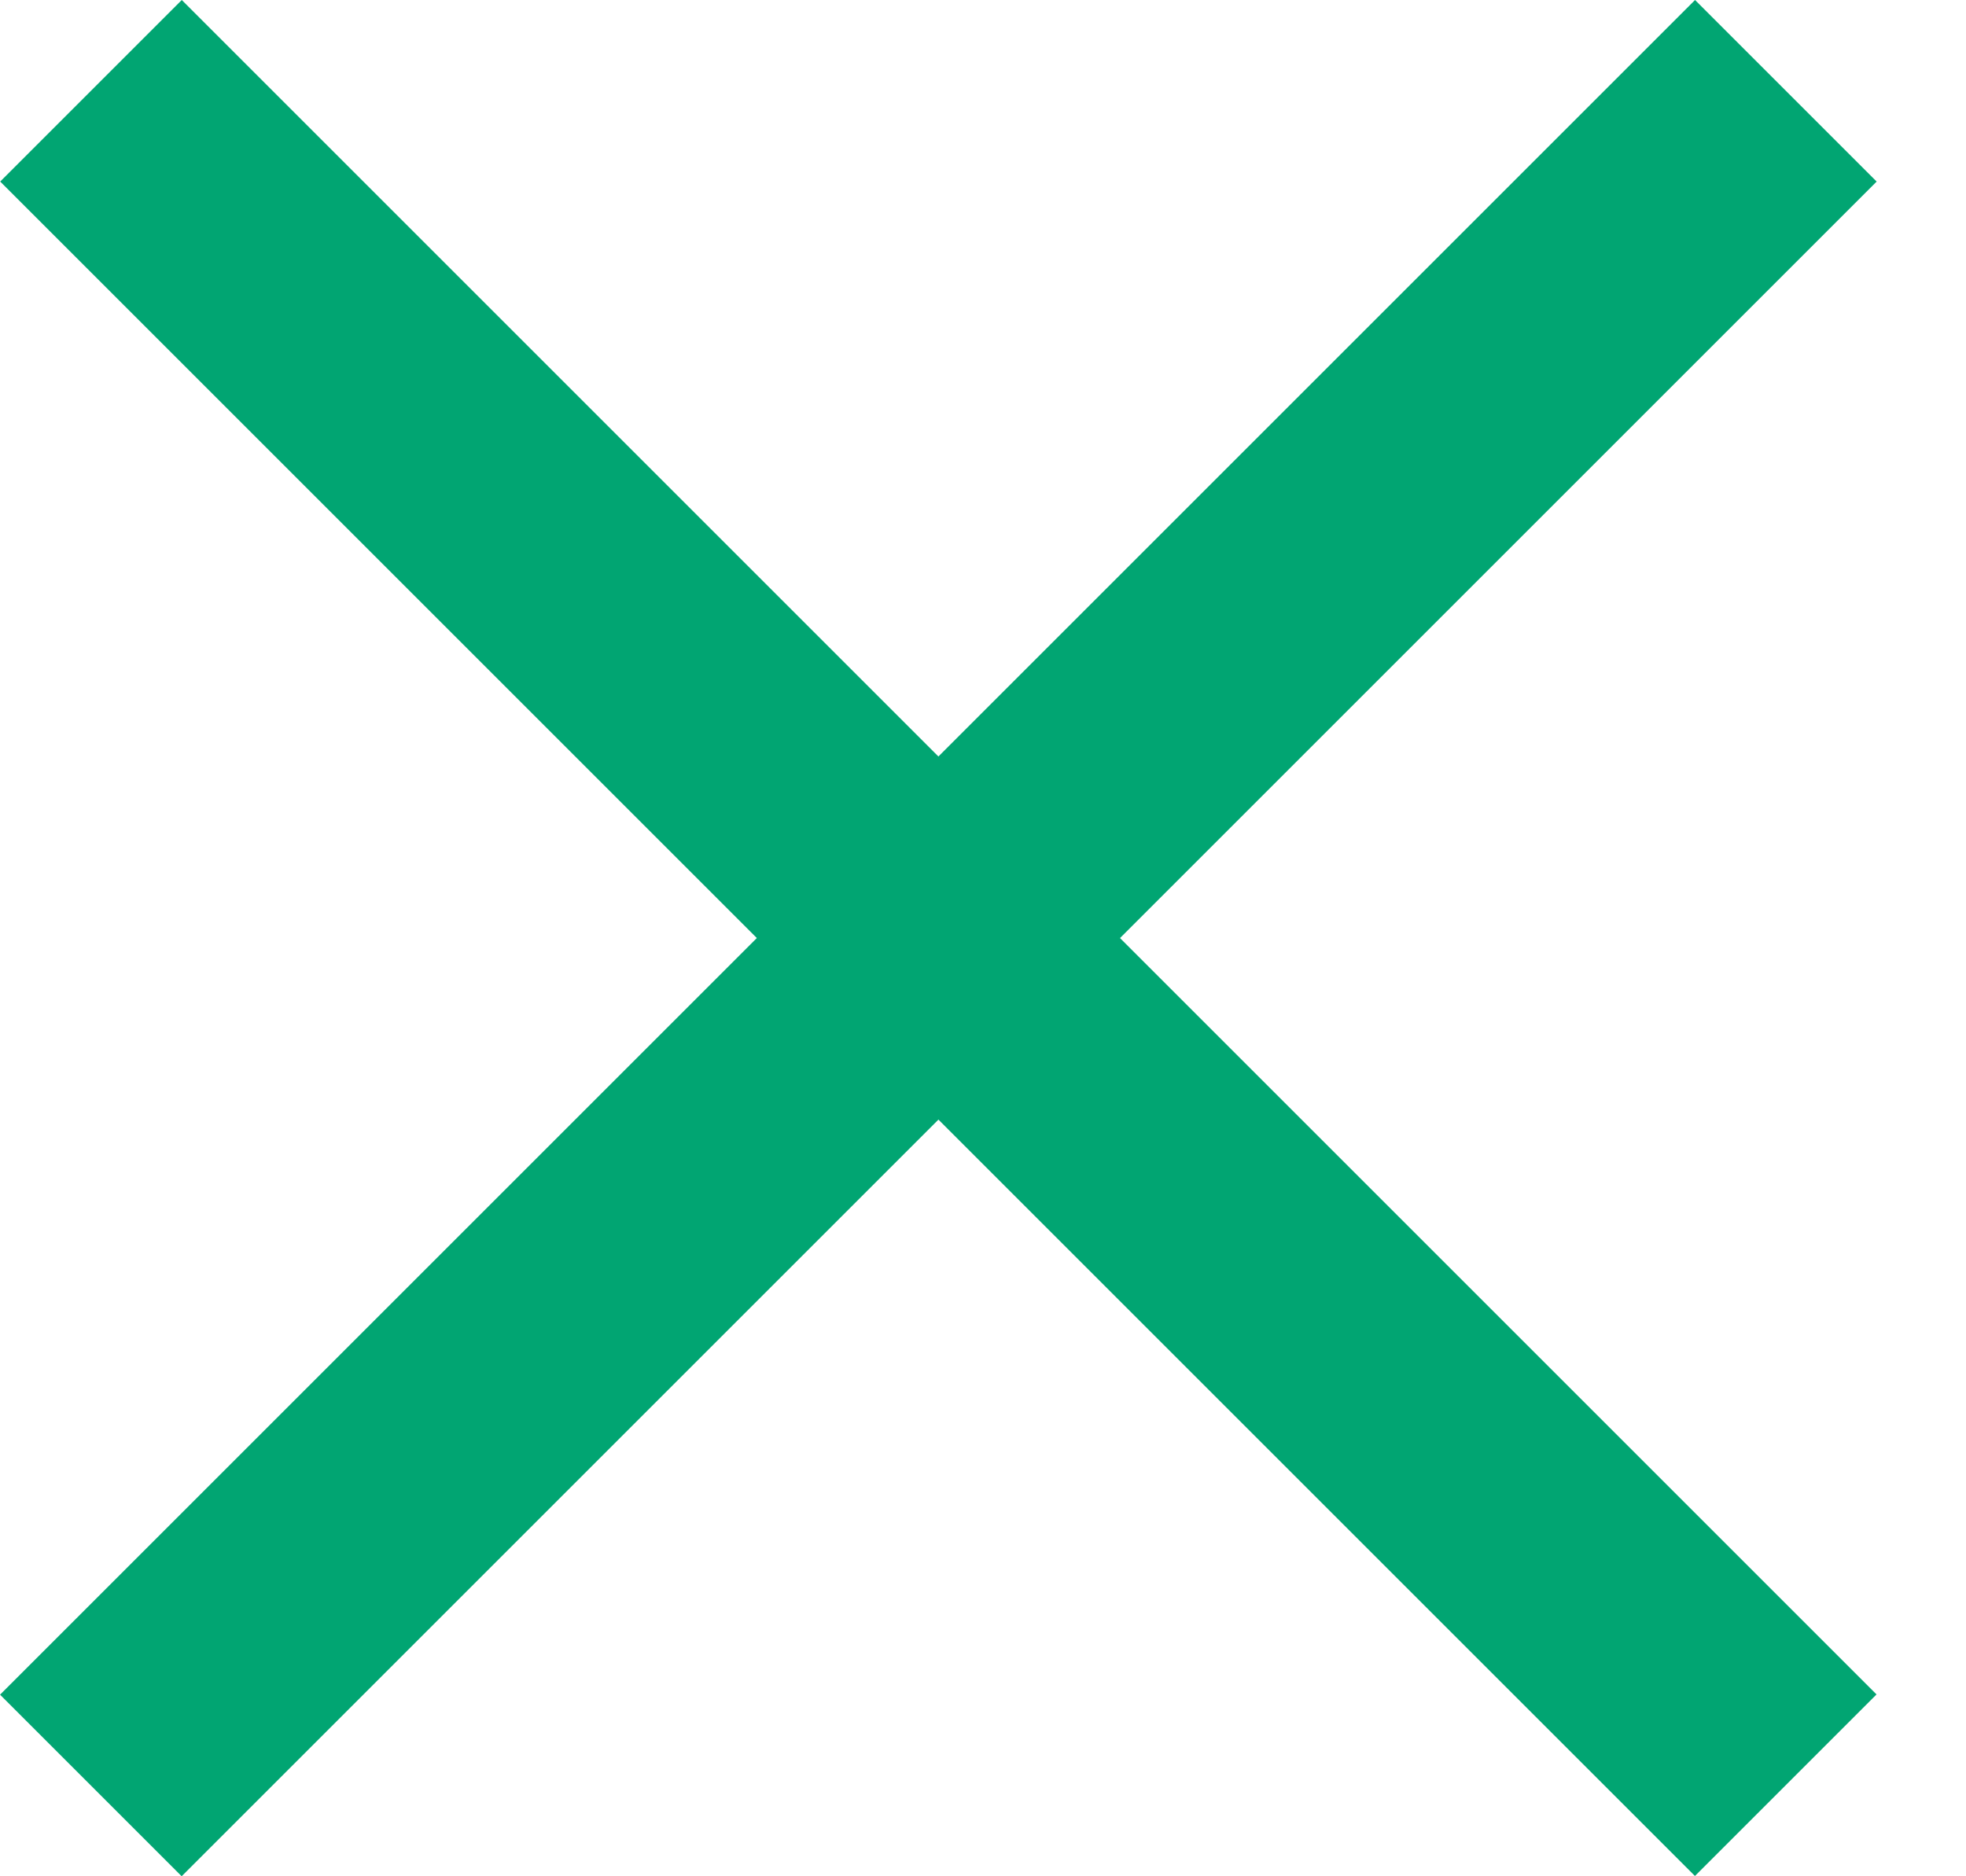
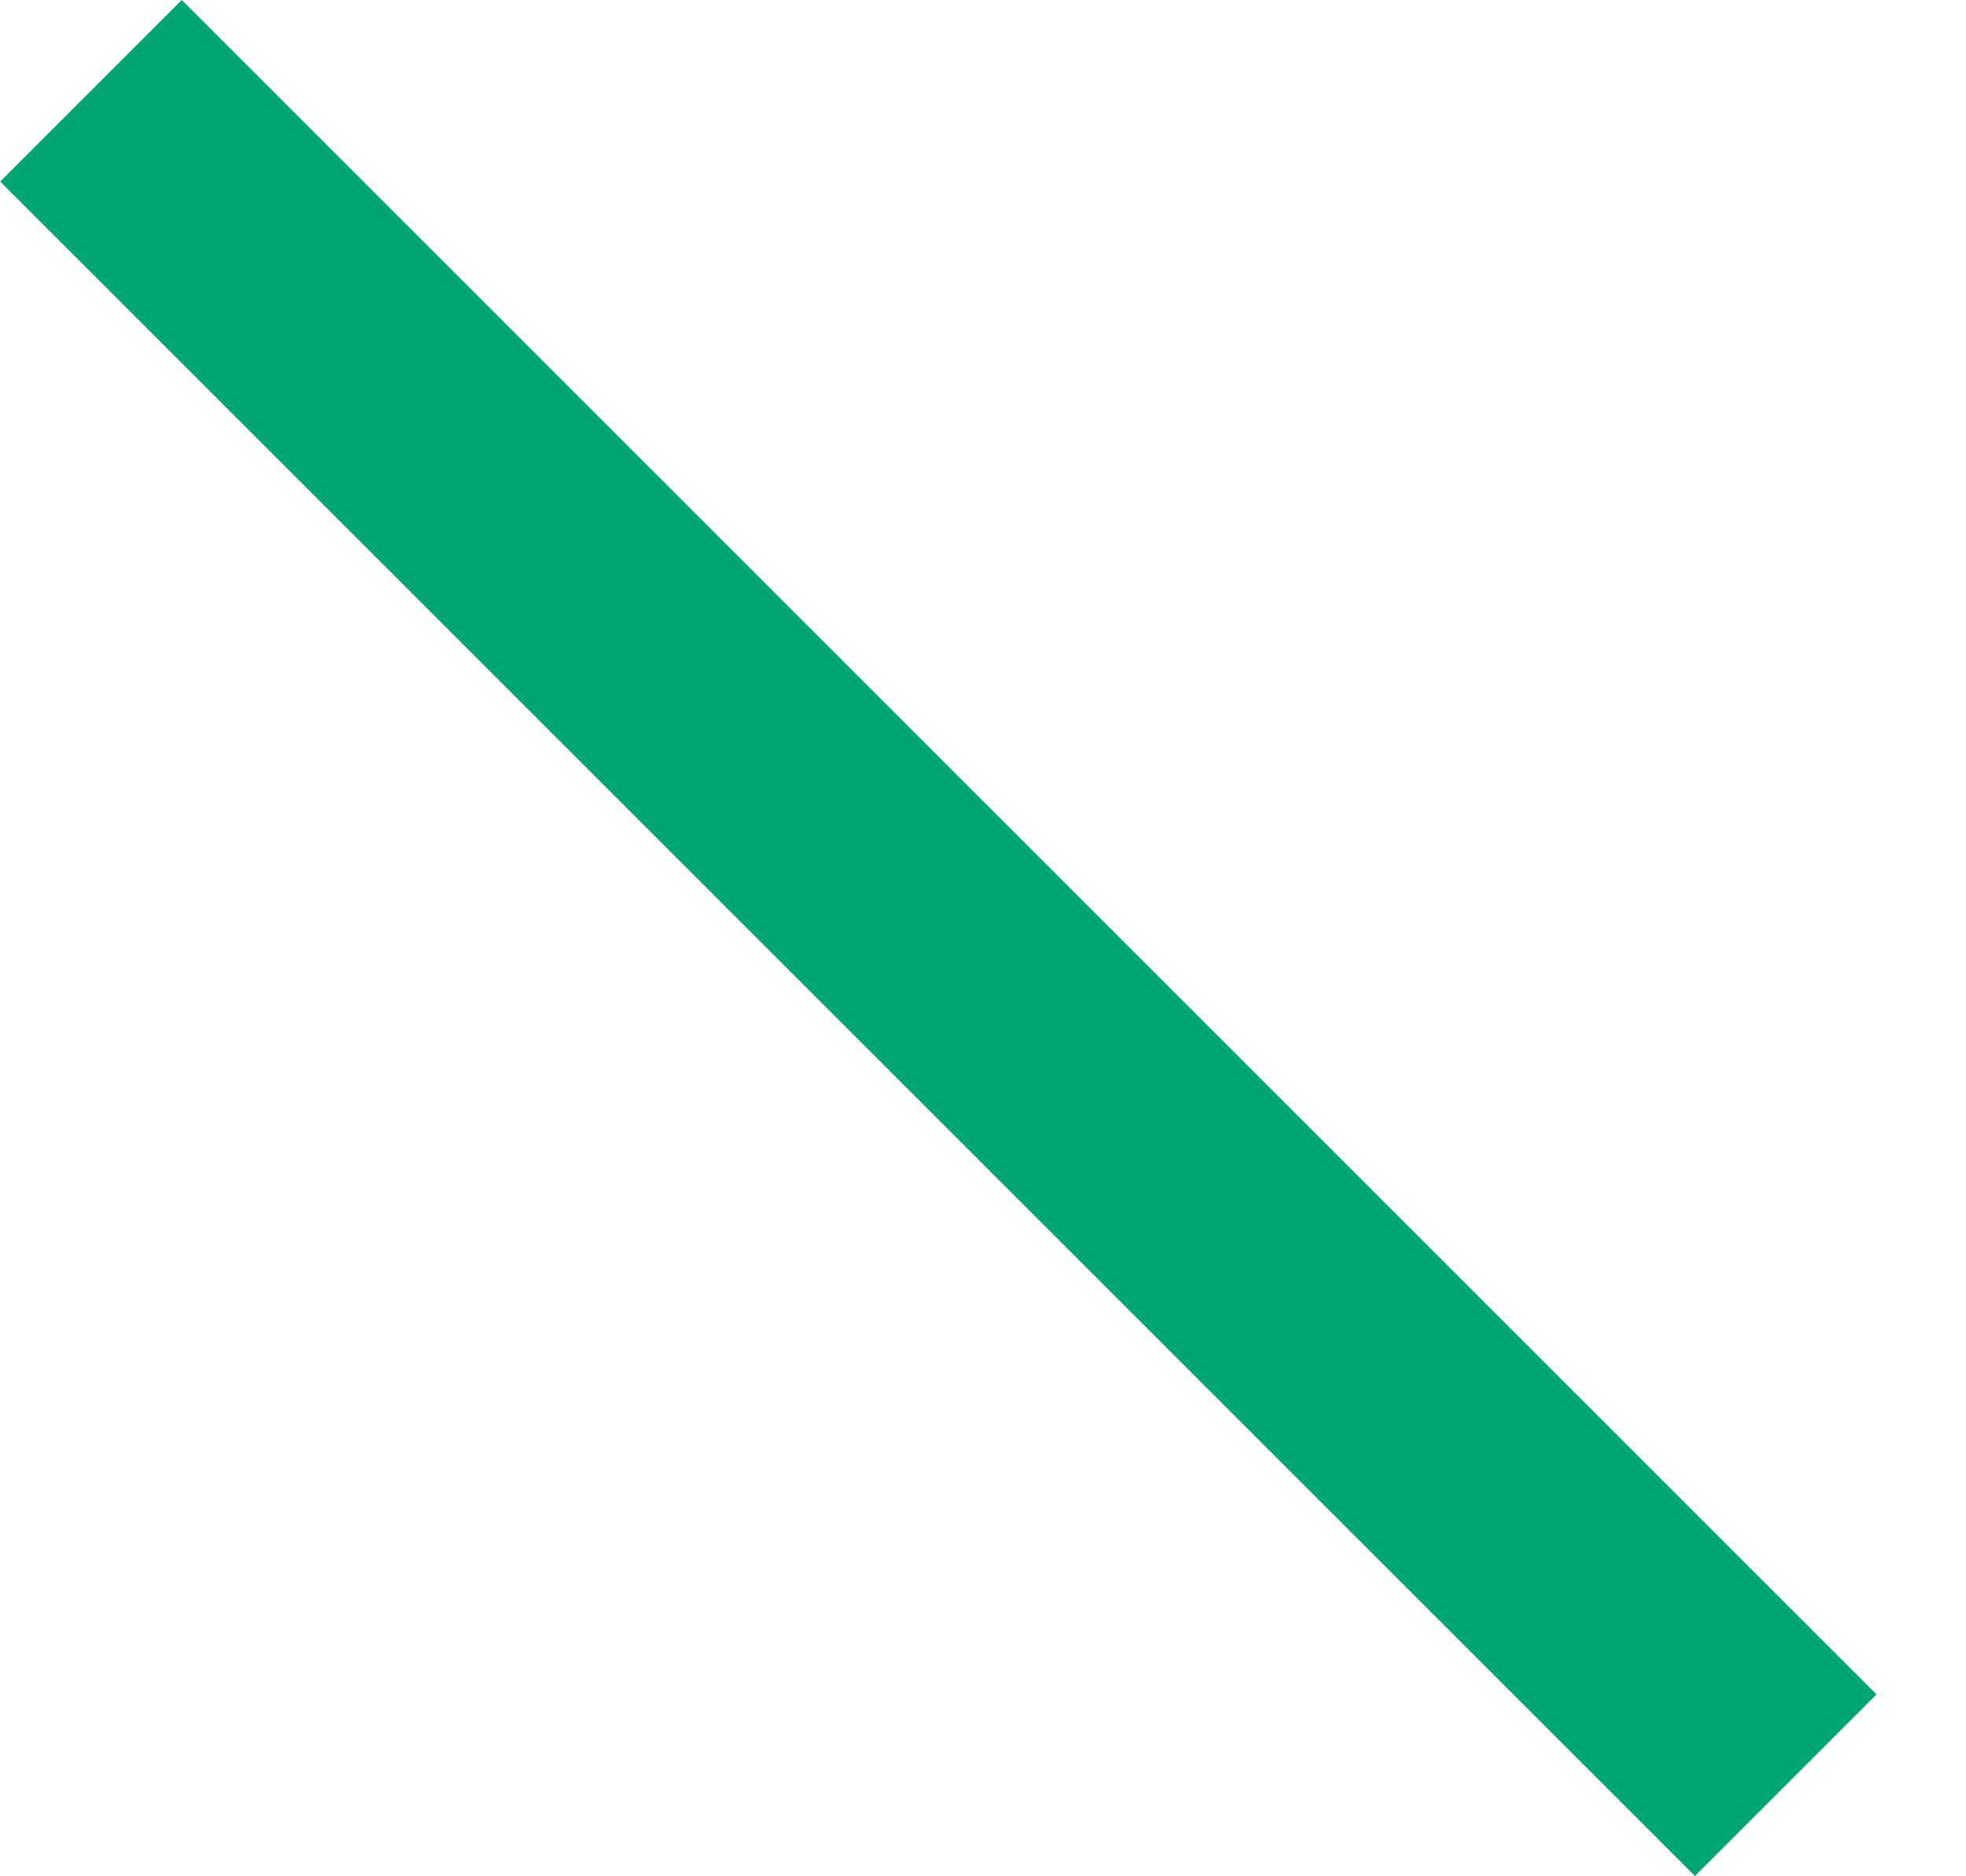
<svg xmlns="http://www.w3.org/2000/svg" width="22" height="21" viewBox="0 0 22 21" fill="none">
-   <rect x="18.968" width="2.874" height="26.824" transform="rotate(45 18.968 0)" fill="#01A572" />
  <rect width="2.874" height="26.824" transform="matrix(-0.707 0.707 0.707 0.707 2.034 0)" fill="#01A572" />
</svg>